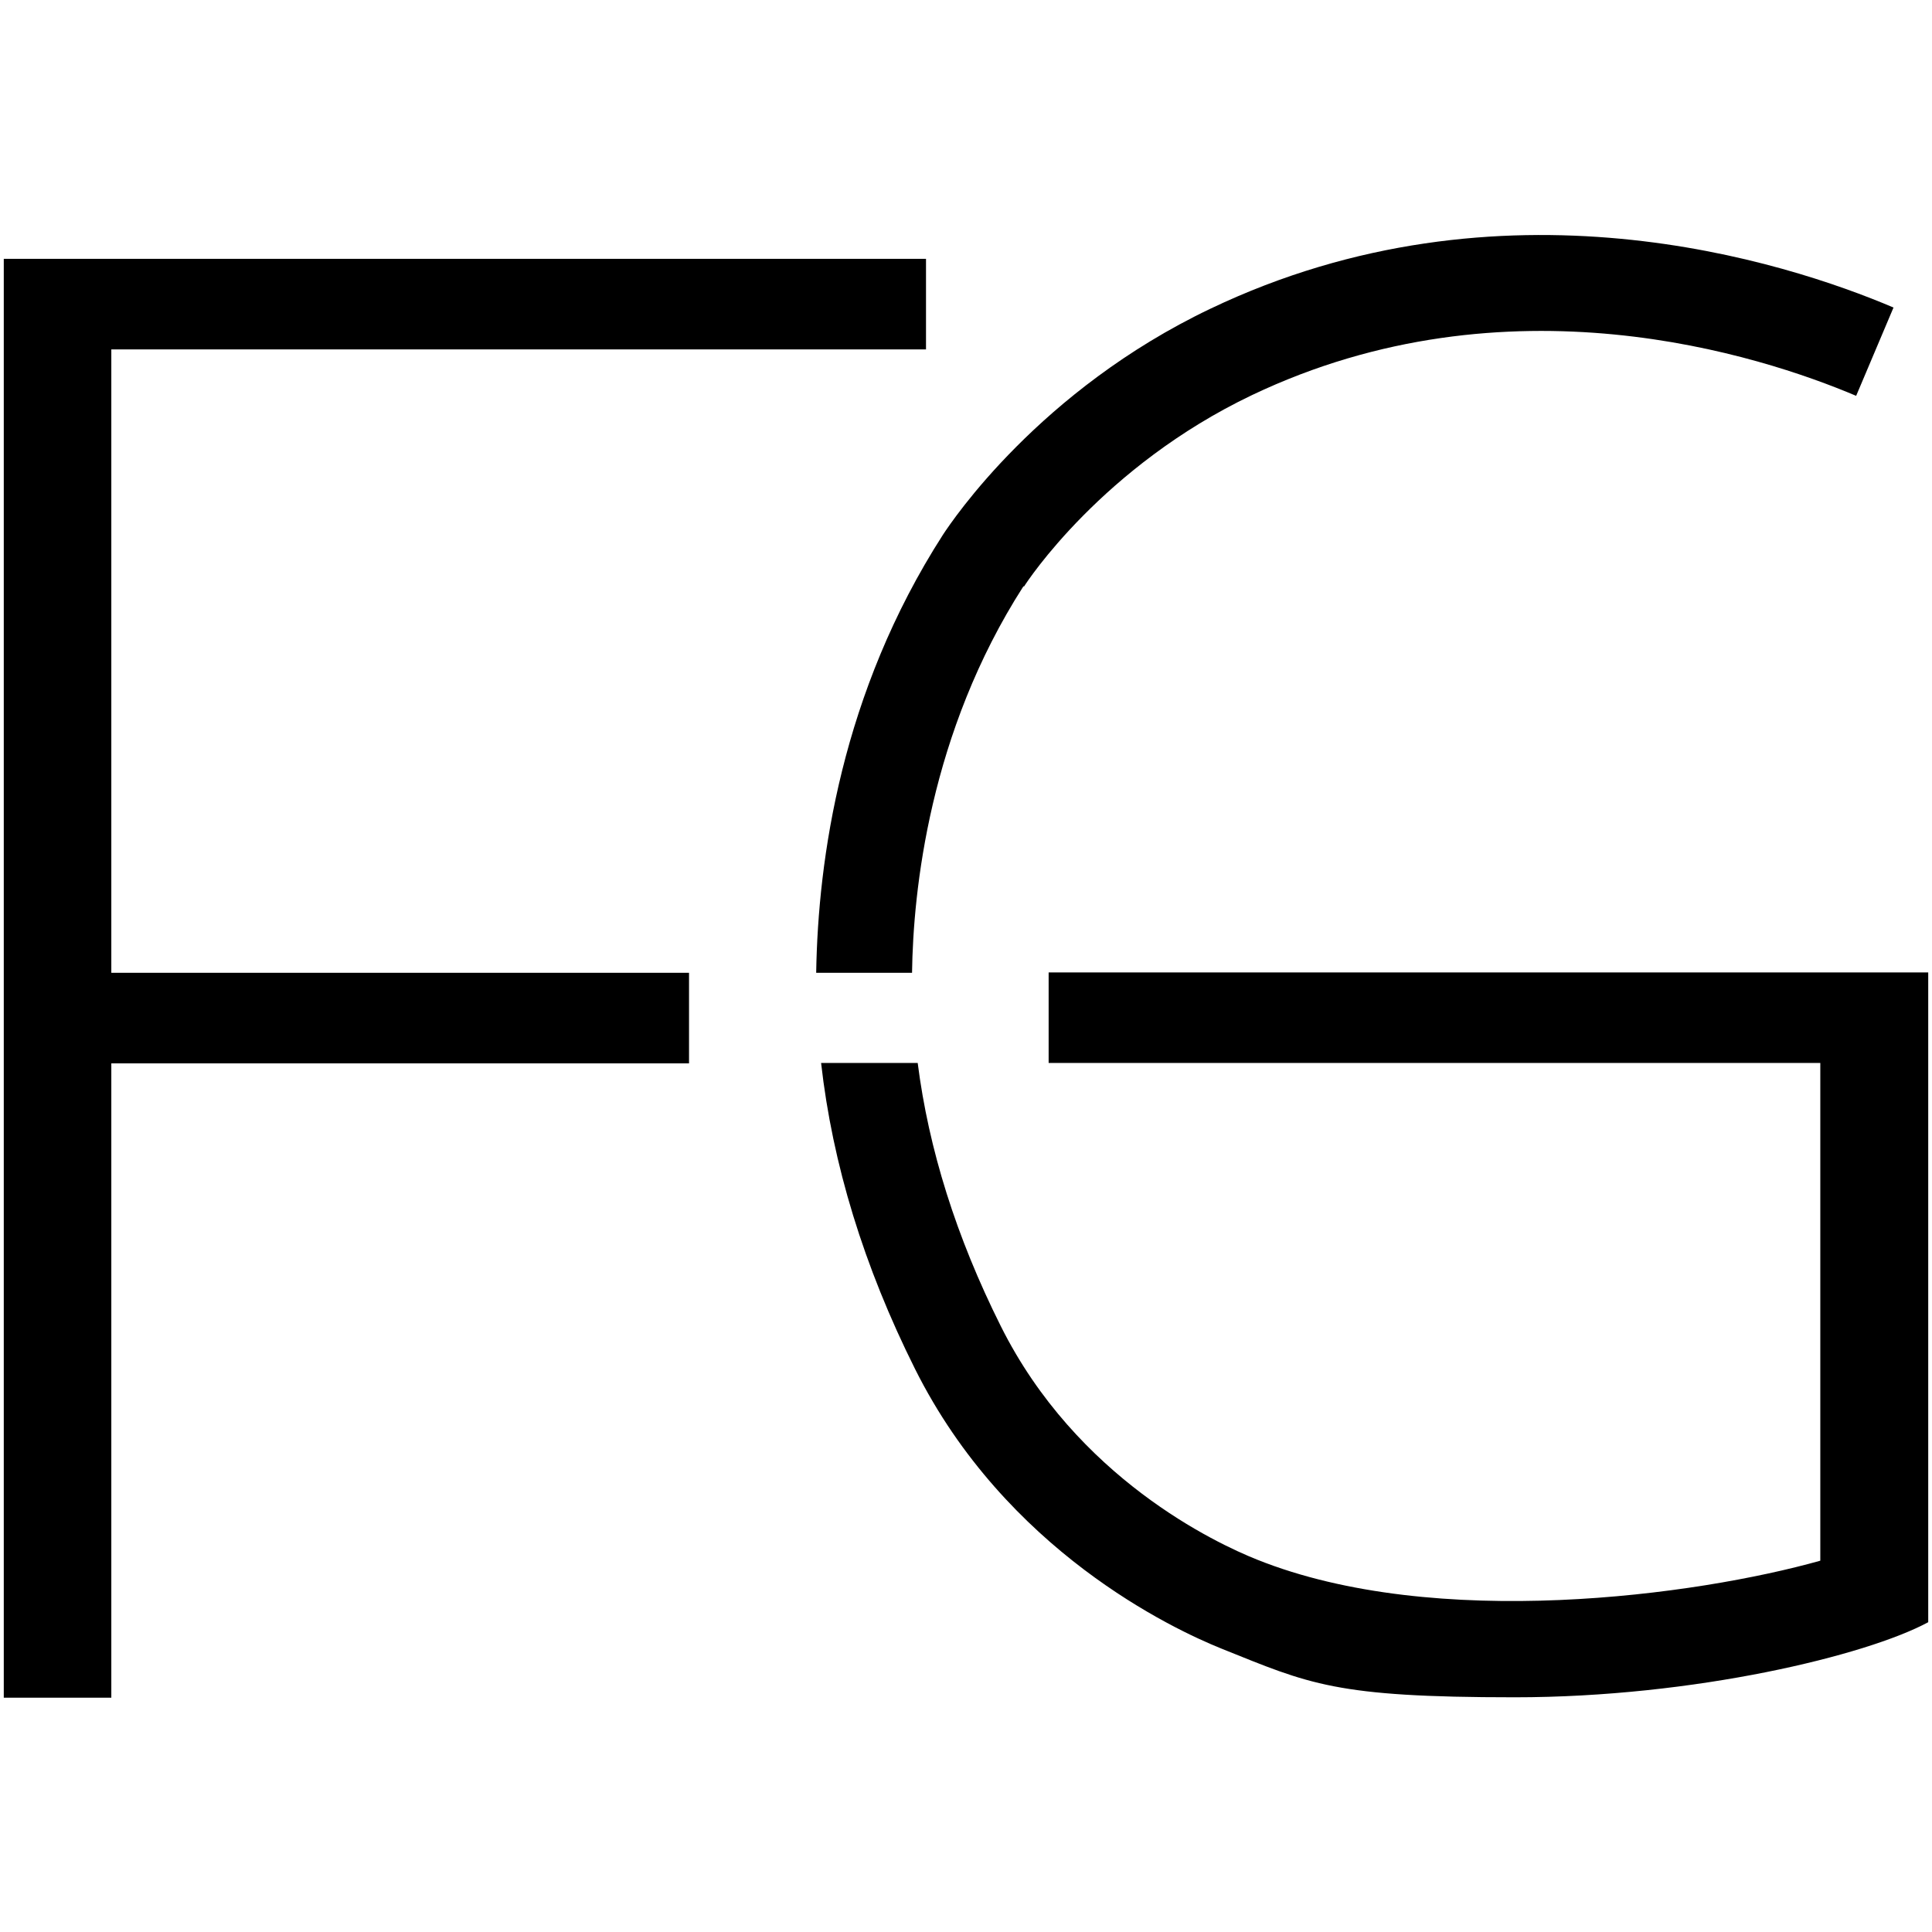
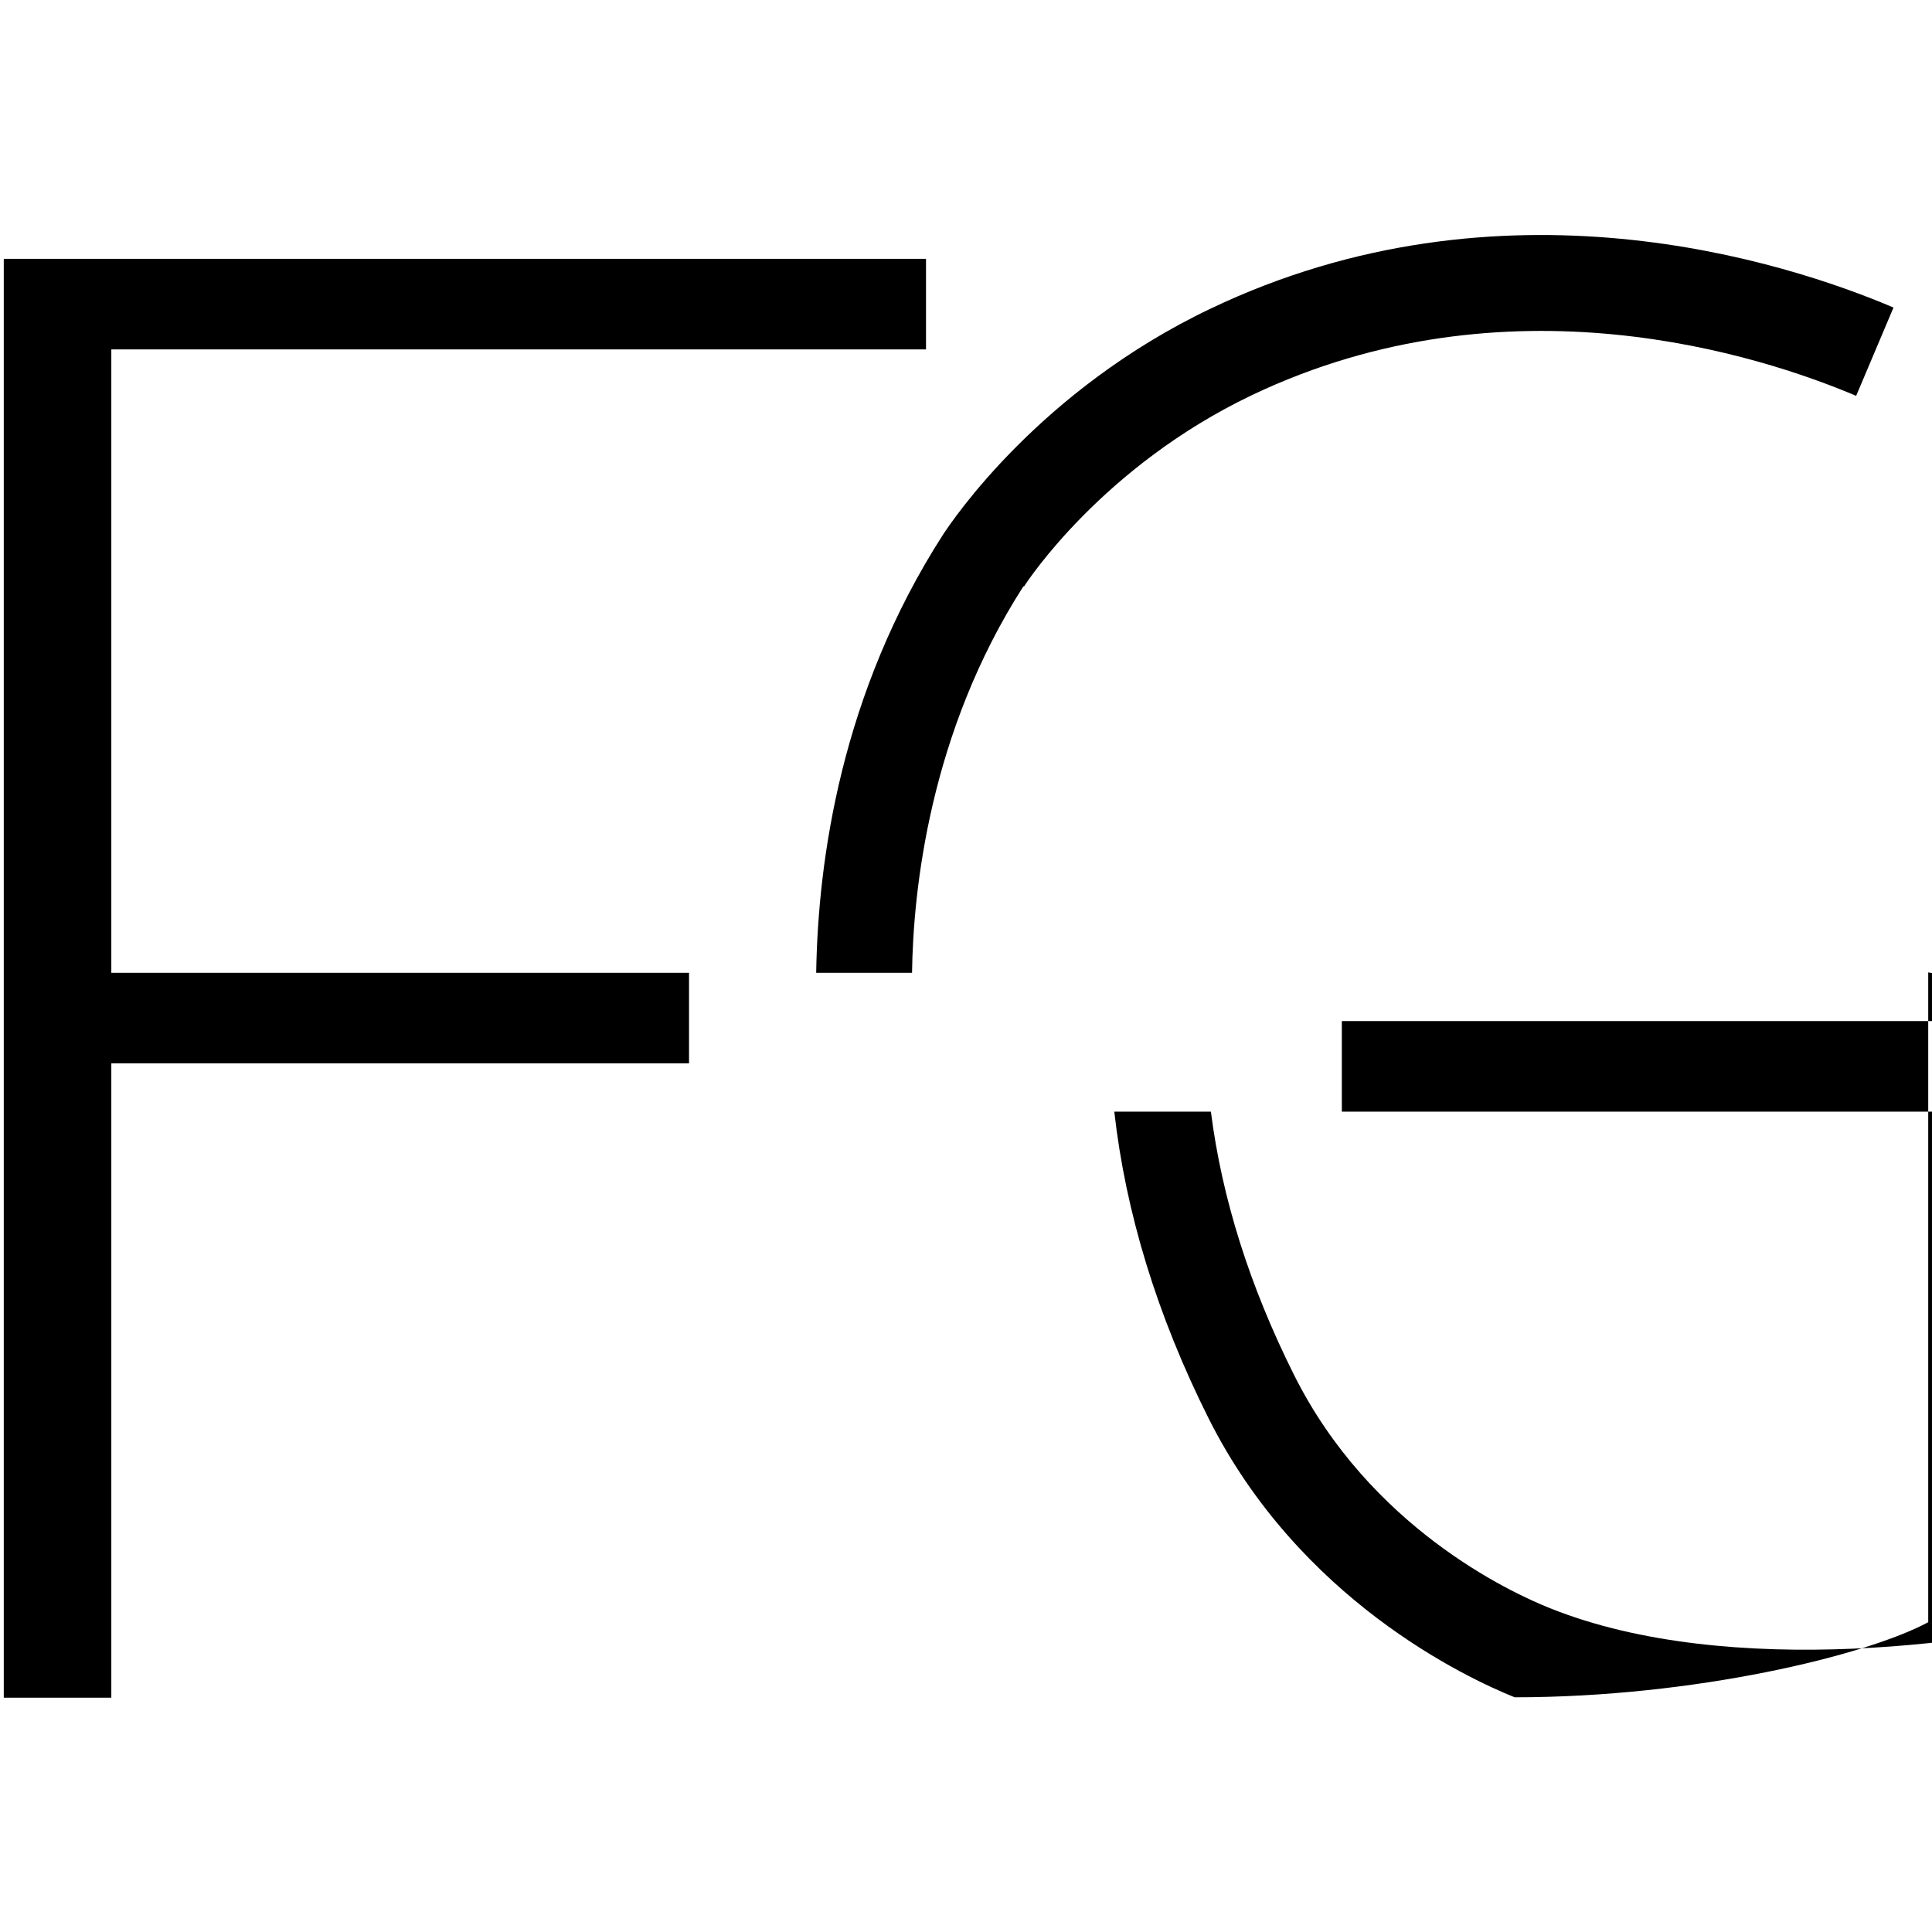
<svg xmlns="http://www.w3.org/2000/svg" id="Layer_2" viewBox="0 0 512 512">
-   <path d="M511,257.7v172.2c-16.3,8.8-61.9,19.9-109.6,19.9s-54.3-3.5-77.7-12.9c-12.9-5.2-57.1-25.9-81.2-74.1-13.6-27.2-21.9-54.4-24.9-81.1h25.6c2.9,22.8,10.2,46.1,22,69.7,20.1,40.3,57.1,57.6,67.9,61.9,47.4,19,116.6,9.5,149.3.3v-131.9h-204.5v-24h233ZM29.5,92.6h215.9v-24H1v381.3h28.5v-168.1h153.1v-24H29.5V92.6ZM271.4,155.4c.8-1.3,20.8-31.8,60.4-50.7,67.8-32.3,134.6-10.6,160.1.2l9.9-23.4c-28.7-12.2-103.9-36.5-181,.3-45.3,21.6-68.4,56.1-70.9,59.9-27,42-33.1,86.2-33.6,115.9,0,0,0,.1,0,.2h25.4c.3-21.7,4.6-63.6,29.5-102.4Z" />
+   <path d="M511,257.7v172.2c-16.3,8.8-61.9,19.9-109.6,19.9c-12.9-5.2-57.1-25.9-81.2-74.1-13.6-27.2-21.9-54.4-24.9-81.1h25.6c2.9,22.8,10.2,46.1,22,69.7,20.1,40.3,57.1,57.6,67.9,61.9,47.4,19,116.6,9.5,149.3.3v-131.9h-204.5v-24h233ZM29.5,92.6h215.9v-24H1v381.3h28.5v-168.1h153.1v-24H29.5V92.6ZM271.4,155.4c.8-1.3,20.8-31.8,60.4-50.7,67.8-32.3,134.6-10.6,160.1.2l9.9-23.4c-28.7-12.2-103.9-36.5-181,.3-45.3,21.6-68.4,56.1-70.9,59.9-27,42-33.1,86.2-33.6,115.9,0,0,0,.1,0,.2h25.4c.3-21.7,4.6-63.6,29.5-102.4Z" />
</svg>